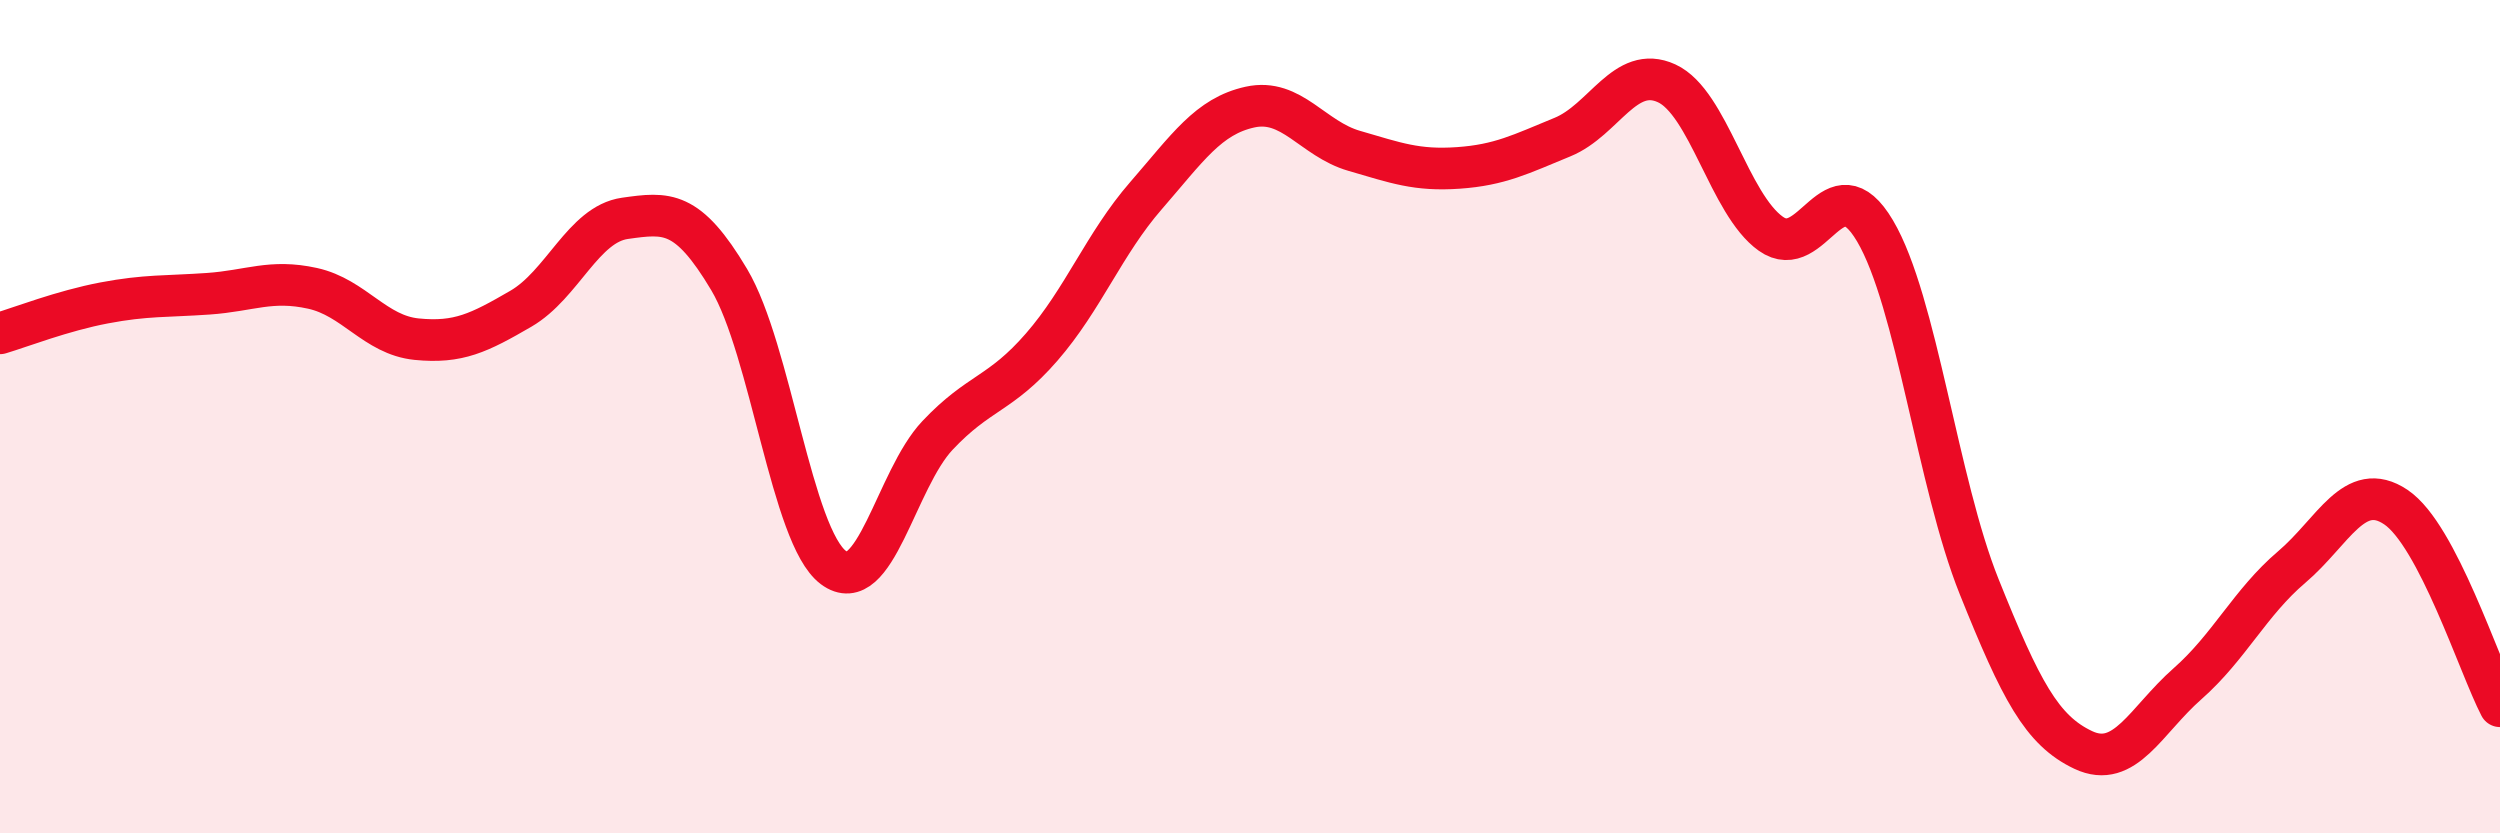
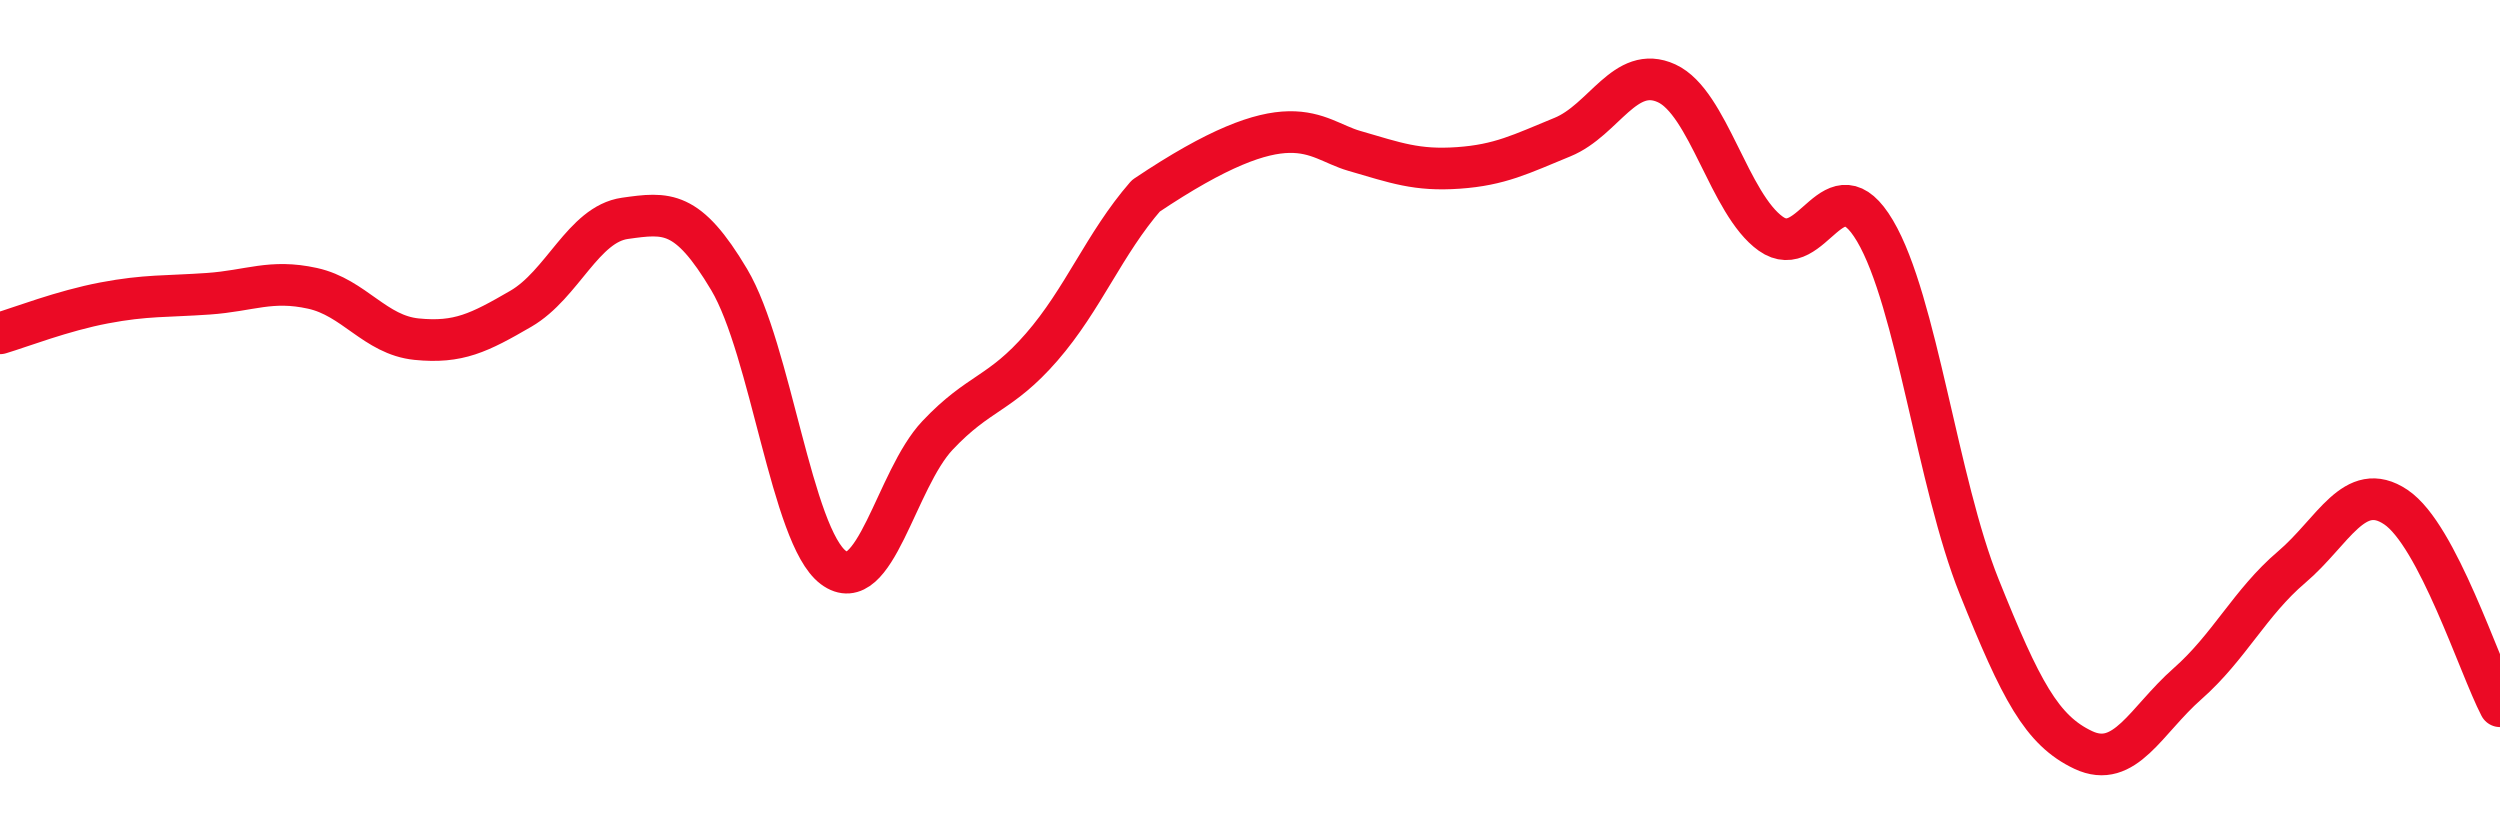
<svg xmlns="http://www.w3.org/2000/svg" width="60" height="20" viewBox="0 0 60 20">
-   <path d="M 0,8 C 0.5,7.85 1.5,7.46 2.5,7.27 C 3.5,7.08 4,7.12 5,7.05 C 6,6.98 6.5,6.7 7.5,6.92 C 8.5,7.14 9,8.04 10,8.14 C 11,8.24 11.5,7.99 12.5,7.41 C 13.5,6.83 14,5.38 15,5.24 C 16,5.1 16.5,5.03 17.5,6.71 C 18.5,8.39 19,12.87 20,13.62 C 21,14.37 21.5,11.51 22.5,10.45 C 23.5,9.39 24,9.48 25,8.33 C 26,7.18 26.5,5.85 27.5,4.7 C 28.5,3.55 29,2.79 30,2.57 C 31,2.35 31.5,3.33 32.5,3.62 C 33.5,3.91 34,4.1 35,4.03 C 36,3.96 36.5,3.7 37.5,3.29 C 38.5,2.88 39,1.54 40,2 C 41,2.46 41.5,4.9 42.5,5.61 C 43.5,6.32 44,3.85 45,5.54 C 46,7.23 46.5,11.59 47.5,14.08 C 48.5,16.57 49,17.53 50,18 C 51,18.47 51.5,17.29 52.5,16.41 C 53.5,15.53 54,14.46 55,13.61 C 56,12.76 56.5,11.5 57.5,12.17 C 58.5,12.84 59.5,15.99 60,16.95L60 20L0 20Z" fill="#EB0A25" opacity="0.1" stroke-linecap="round" stroke-linejoin="round" />
-   <path d="M 0,8 C 0.5,7.85 1.5,7.46 2.5,7.27 C 3.5,7.08 4,7.12 5,7.05 C 6,6.98 6.5,6.7 7.5,6.92 C 8.5,7.14 9,8.04 10,8.14 C 11,8.24 11.5,7.99 12.5,7.41 C 13.5,6.83 14,5.38 15,5.24 C 16,5.1 16.5,5.03 17.5,6.71 C 18.5,8.39 19,12.87 20,13.62 C 21,14.37 21.5,11.51 22.5,10.45 C 23.5,9.39 24,9.48 25,8.33 C 26,7.18 26.5,5.85 27.5,4.7 C 28.5,3.55 29,2.79 30,2.57 C 31,2.35 31.5,3.33 32.5,3.62 C 33.5,3.91 34,4.1 35,4.03 C 36,3.96 36.5,3.7 37.5,3.29 C 38.5,2.88 39,1.54 40,2 C 41,2.46 41.5,4.9 42.5,5.61 C 43.5,6.32 44,3.85 45,5.54 C 46,7.23 46.5,11.59 47.5,14.08 C 48.5,16.57 49,17.53 50,18 C 51,18.47 51.5,17.29 52.5,16.41 C 53.5,15.53 54,14.46 55,13.61 C 56,12.76 56.5,11.5 57.5,12.17 C 58.5,12.84 59.5,15.99 60,16.95" stroke="#EB0A25" stroke-width="1" fill="none" stroke-linecap="round" stroke-linejoin="round" />
+   <path d="M 0,8 C 0.5,7.85 1.5,7.46 2.5,7.27 C 3.5,7.08 4,7.12 5,7.05 C 6,6.98 6.5,6.7 7.5,6.92 C 8.5,7.14 9,8.04 10,8.14 C 11,8.24 11.5,7.99 12.5,7.41 C 13.5,6.83 14,5.38 15,5.24 C 16,5.1 16.5,5.03 17.5,6.71 C 18.5,8.39 19,12.87 20,13.62 C 21,14.37 21.5,11.51 22.5,10.45 C 23.5,9.39 24,9.48 25,8.33 C 26,7.18 26.5,5.85 27.5,4.7 C 31,2.35 31.5,3.33 32.5,3.62 C 33.5,3.91 34,4.1 35,4.03 C 36,3.96 36.5,3.7 37.5,3.29 C 38.5,2.88 39,1.54 40,2 C 41,2.46 41.5,4.9 42.5,5.61 C 43.5,6.32 44,3.85 45,5.54 C 46,7.23 46.5,11.59 47.5,14.08 C 48.5,16.57 49,17.53 50,18 C 51,18.47 51.5,17.29 52.5,16.41 C 53.5,15.53 54,14.46 55,13.61 C 56,12.76 56.5,11.5 57.5,12.17 C 58.5,12.84 59.5,15.99 60,16.95" stroke="#EB0A25" stroke-width="1" fill="none" stroke-linecap="round" stroke-linejoin="round" />
</svg>